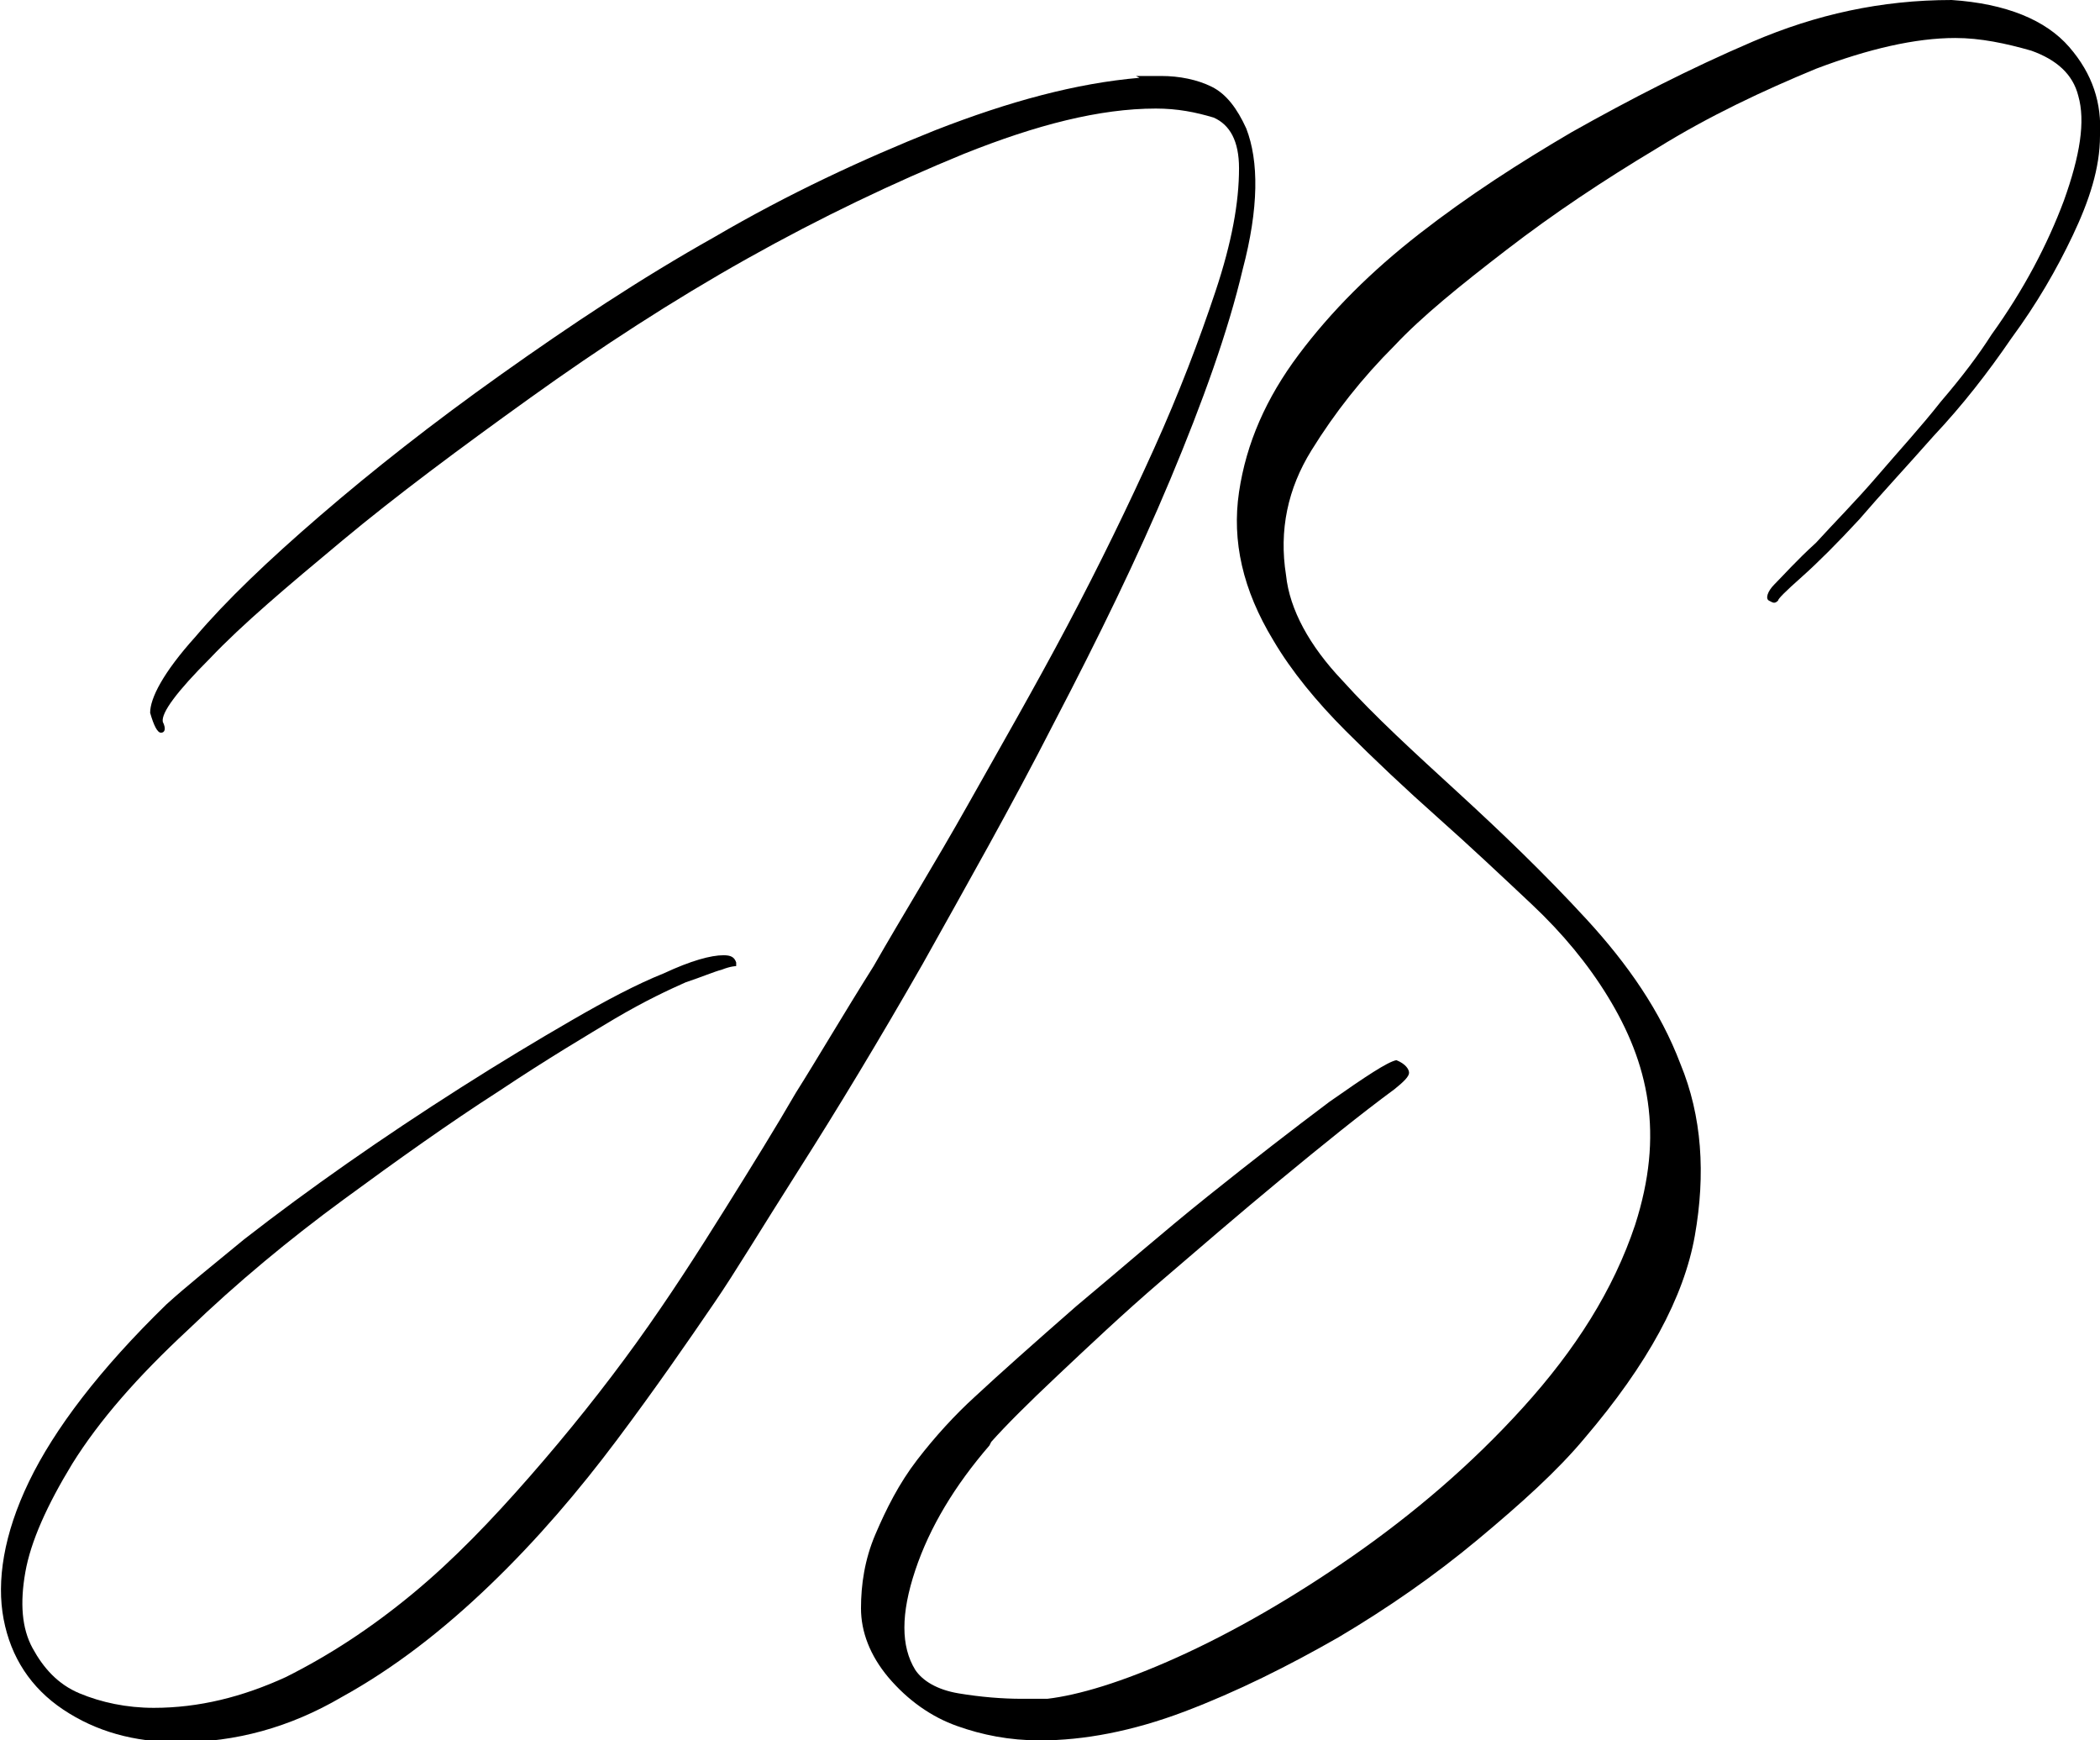
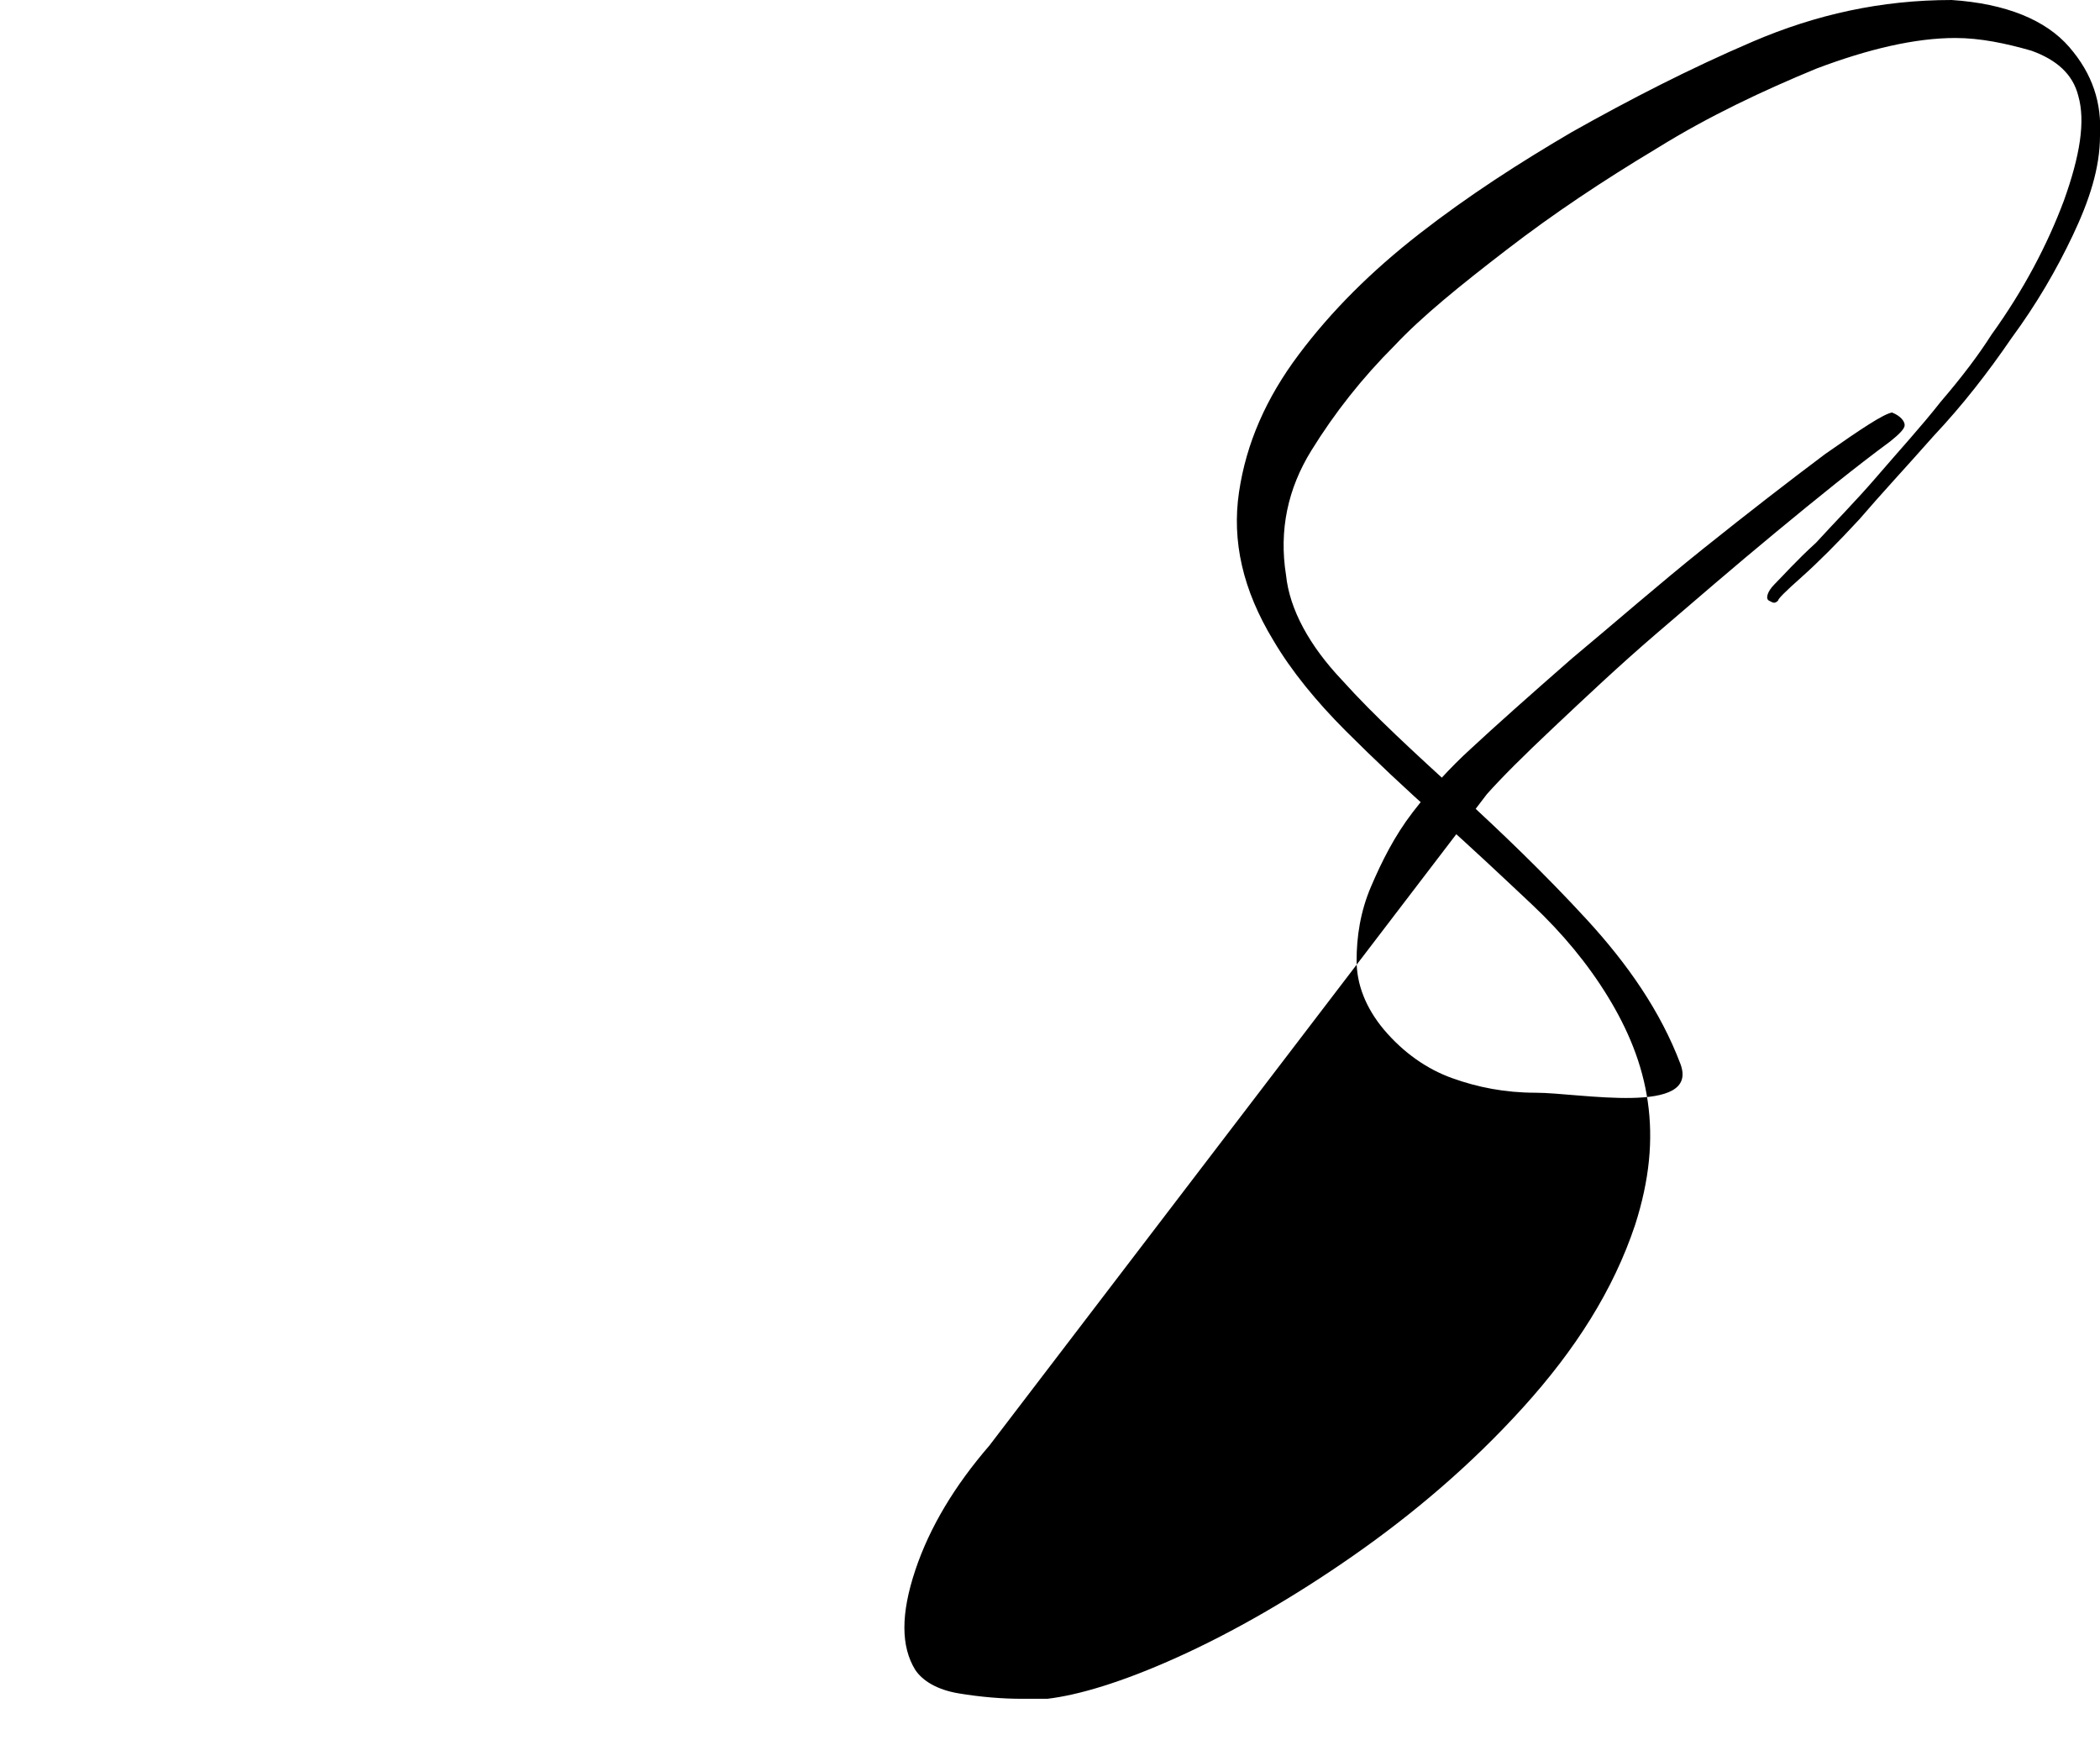
<svg xmlns="http://www.w3.org/2000/svg" id="Ebene_2" viewBox="0 0 11.61 9.62">
  <g id="Ebene_1-2">
-     <path d="m6.28.42s.05,0,.07,0c.02,0,.04,0,.07,0,.1,0,.2.02.28.06.08.04.14.12.19.23.07.18.07.44-.02.78-.08.34-.22.73-.4,1.16-.18.43-.4.88-.64,1.34-.24.47-.49.91-.73,1.34-.24.42-.47.8-.68,1.13s-.36.58-.47.74c-.15.22-.33.48-.54.76-.21.28-.44.55-.7.8-.26.25-.53.46-.82.62-.29.17-.59.25-.9.25-.25,0-.46-.06-.64-.18-.18-.12-.29-.29-.33-.5s0-.47.14-.76.39-.62.76-.98c.11-.1.26-.22.43-.36.18-.14.37-.28.57-.42s.41-.28.63-.42c.22-.14.42-.26.61-.37.19-.11.36-.2.51-.26.15-.07.26-.1.33-.1.04,0,.06.01.07.04,0,.02,0,.02,0,.02s-.03,0-.08.02c-.04.01-.11.04-.2.07-.09.04-.22.1-.39.2-.15.09-.37.22-.64.4-.28.18-.56.38-.86.6-.3.22-.59.46-.86.72-.28.26-.49.5-.64.74-.14.23-.23.43-.26.6-.03.17-.02.31.04.42.06.11.14.2.26.25s.26.08.41.08c.25,0,.49-.06.73-.17.24-.12.47-.27.7-.46s.44-.41.65-.65c.21-.24.41-.49.59-.74.18-.25.34-.5.49-.74.15-.24.28-.45.39-.64.12-.19.26-.43.43-.7.16-.28.34-.57.52-.89.18-.32.37-.65.55-.99.18-.34.34-.67.48-.98.14-.31.25-.6.34-.87.09-.27.13-.49.13-.68,0-.15-.05-.24-.14-.28-.1-.03-.2-.05-.32-.05-.31,0-.66.09-1.06.25-.39.16-.79.35-1.2.58s-.81.49-1.2.77c-.39.28-.74.54-1.04.79s-.55.46-.73.65c-.18.18-.27.3-.26.35.02.04.01.06-.01.06s-.04-.04-.06-.11c0-.08.07-.22.25-.42.17-.2.4-.42.69-.67.29-.25.62-.51,1-.78.38-.27.77-.53,1.18-.76.41-.24.82-.43,1.22-.59.41-.16.78-.26,1.13-.29Z" stroke-width="0" />
-     <path d="m5.47,7.99c-.19.22-.33.45-.41.69-.08.24-.08.42,0,.55.04.06.12.11.24.13s.24.03.35.03h.14c.17-.02.41-.09.72-.23s.64-.33.97-.56.65-.5.94-.82.5-.65.62-1.01c.08-.25.1-.47.07-.68s-.11-.4-.22-.58c-.11-.18-.25-.35-.42-.51-.17-.16-.34-.32-.52-.48-.18-.16-.35-.32-.51-.48-.16-.16-.3-.33-.4-.5-.17-.28-.23-.55-.19-.82.04-.27.15-.52.33-.76.18-.24.4-.46.67-.67s.55-.39.84-.56c.32-.18.65-.35,1-.5s.71-.23,1.1-.23c.3.02.52.11.65.26.13.15.18.31.17.49,0,.18-.06.36-.15.55-.09.19-.2.38-.34.57-.13.19-.27.37-.43.54-.15.17-.29.32-.41.46-.12.13-.23.24-.32.32s-.13.12-.13.13c-.02.02-.03.01-.05,0s-.01-.05.03-.09c.05-.05.12-.13.23-.23.1-.11.22-.23.34-.37.12-.14.24-.27.35-.41.12-.14.21-.26.28-.37.18-.25.31-.5.4-.74.09-.25.12-.44.08-.58-.03-.12-.12-.2-.26-.25-.14-.04-.28-.07-.42-.07-.22,0-.48.06-.77.17-.29.12-.59.26-.88.44-.3.18-.57.36-.83.56-.26.2-.47.37-.62.53-.18.18-.33.37-.46.58-.13.21-.18.44-.14.69.02.19.13.39.31.58.18.2.4.4.64.62.24.22.48.45.71.7s.41.51.52.8c.12.29.14.61.08.95-.06.34-.26.71-.61,1.12-.15.18-.35.36-.59.56-.24.2-.5.38-.77.54-.28.16-.56.3-.85.41s-.56.16-.8.16c-.17,0-.32-.03-.46-.08-.14-.05-.27-.14-.38-.27-.1-.12-.15-.25-.15-.38s.02-.27.08-.41c.06-.14.13-.28.23-.41.1-.13.21-.25.32-.35.14-.13.32-.29.56-.5.24-.2.48-.41.73-.61.25-.2.47-.37.67-.52.2-.14.32-.22.37-.23.05.02.07.05.07.07s-.03.05-.08.09c-.19.14-.4.31-.63.5s-.45.38-.66.56-.4.36-.57.52-.29.28-.37.37Z" stroke-width="0" />
+     <path d="m5.47,7.99c-.19.22-.33.45-.41.69-.08.24-.08.42,0,.55.04.06.12.11.24.13s.24.03.35.03h.14c.17-.02.41-.09.72-.23s.64-.33.97-.56.65-.5.94-.82.5-.65.62-1.01c.08-.25.1-.47.07-.68s-.11-.4-.22-.58c-.11-.18-.25-.35-.42-.51-.17-.16-.34-.32-.52-.48-.18-.16-.35-.32-.51-.48-.16-.16-.3-.33-.4-.5-.17-.28-.23-.55-.19-.82.04-.27.15-.52.33-.76.18-.24.4-.46.67-.67s.55-.39.84-.56c.32-.18.65-.35,1-.5s.71-.23,1.1-.23c.3.02.52.11.65.26.13.15.18.31.17.49,0,.18-.06.36-.15.55-.09.19-.2.38-.34.57-.13.19-.27.37-.43.54-.15.17-.29.32-.41.46-.12.13-.23.24-.32.32s-.13.12-.13.13c-.02.02-.03.01-.05,0s-.01-.05.03-.09c.05-.05.12-.13.23-.23.1-.11.22-.23.34-.37.12-.14.24-.27.35-.41.12-.14.21-.26.28-.37.18-.25.31-.5.4-.74.09-.25.12-.44.08-.58-.03-.12-.12-.2-.26-.25-.14-.04-.28-.07-.42-.07-.22,0-.48.06-.77.17-.29.12-.59.26-.88.44-.3.18-.57.36-.83.56-.26.2-.47.37-.62.53-.18.18-.33.37-.46.58-.13.21-.18.44-.14.69.02.19.13.39.31.58.18.2.4.4.64.62.24.22.48.45.71.7s.41.51.52.8s-.56.16-.8.16c-.17,0-.32-.03-.46-.08-.14-.05-.27-.14-.38-.27-.1-.12-.15-.25-.15-.38s.02-.27.08-.41c.06-.14.13-.28.23-.41.1-.13.21-.25.32-.35.14-.13.32-.29.56-.5.24-.2.48-.41.73-.61.25-.2.47-.37.67-.52.2-.14.32-.22.37-.23.05.02.07.05.07.07s-.03.05-.08.09c-.19.14-.4.31-.63.5s-.45.38-.66.56-.4.36-.57.52-.29.28-.37.37Z" stroke-width="0" />
  </g>
</svg>